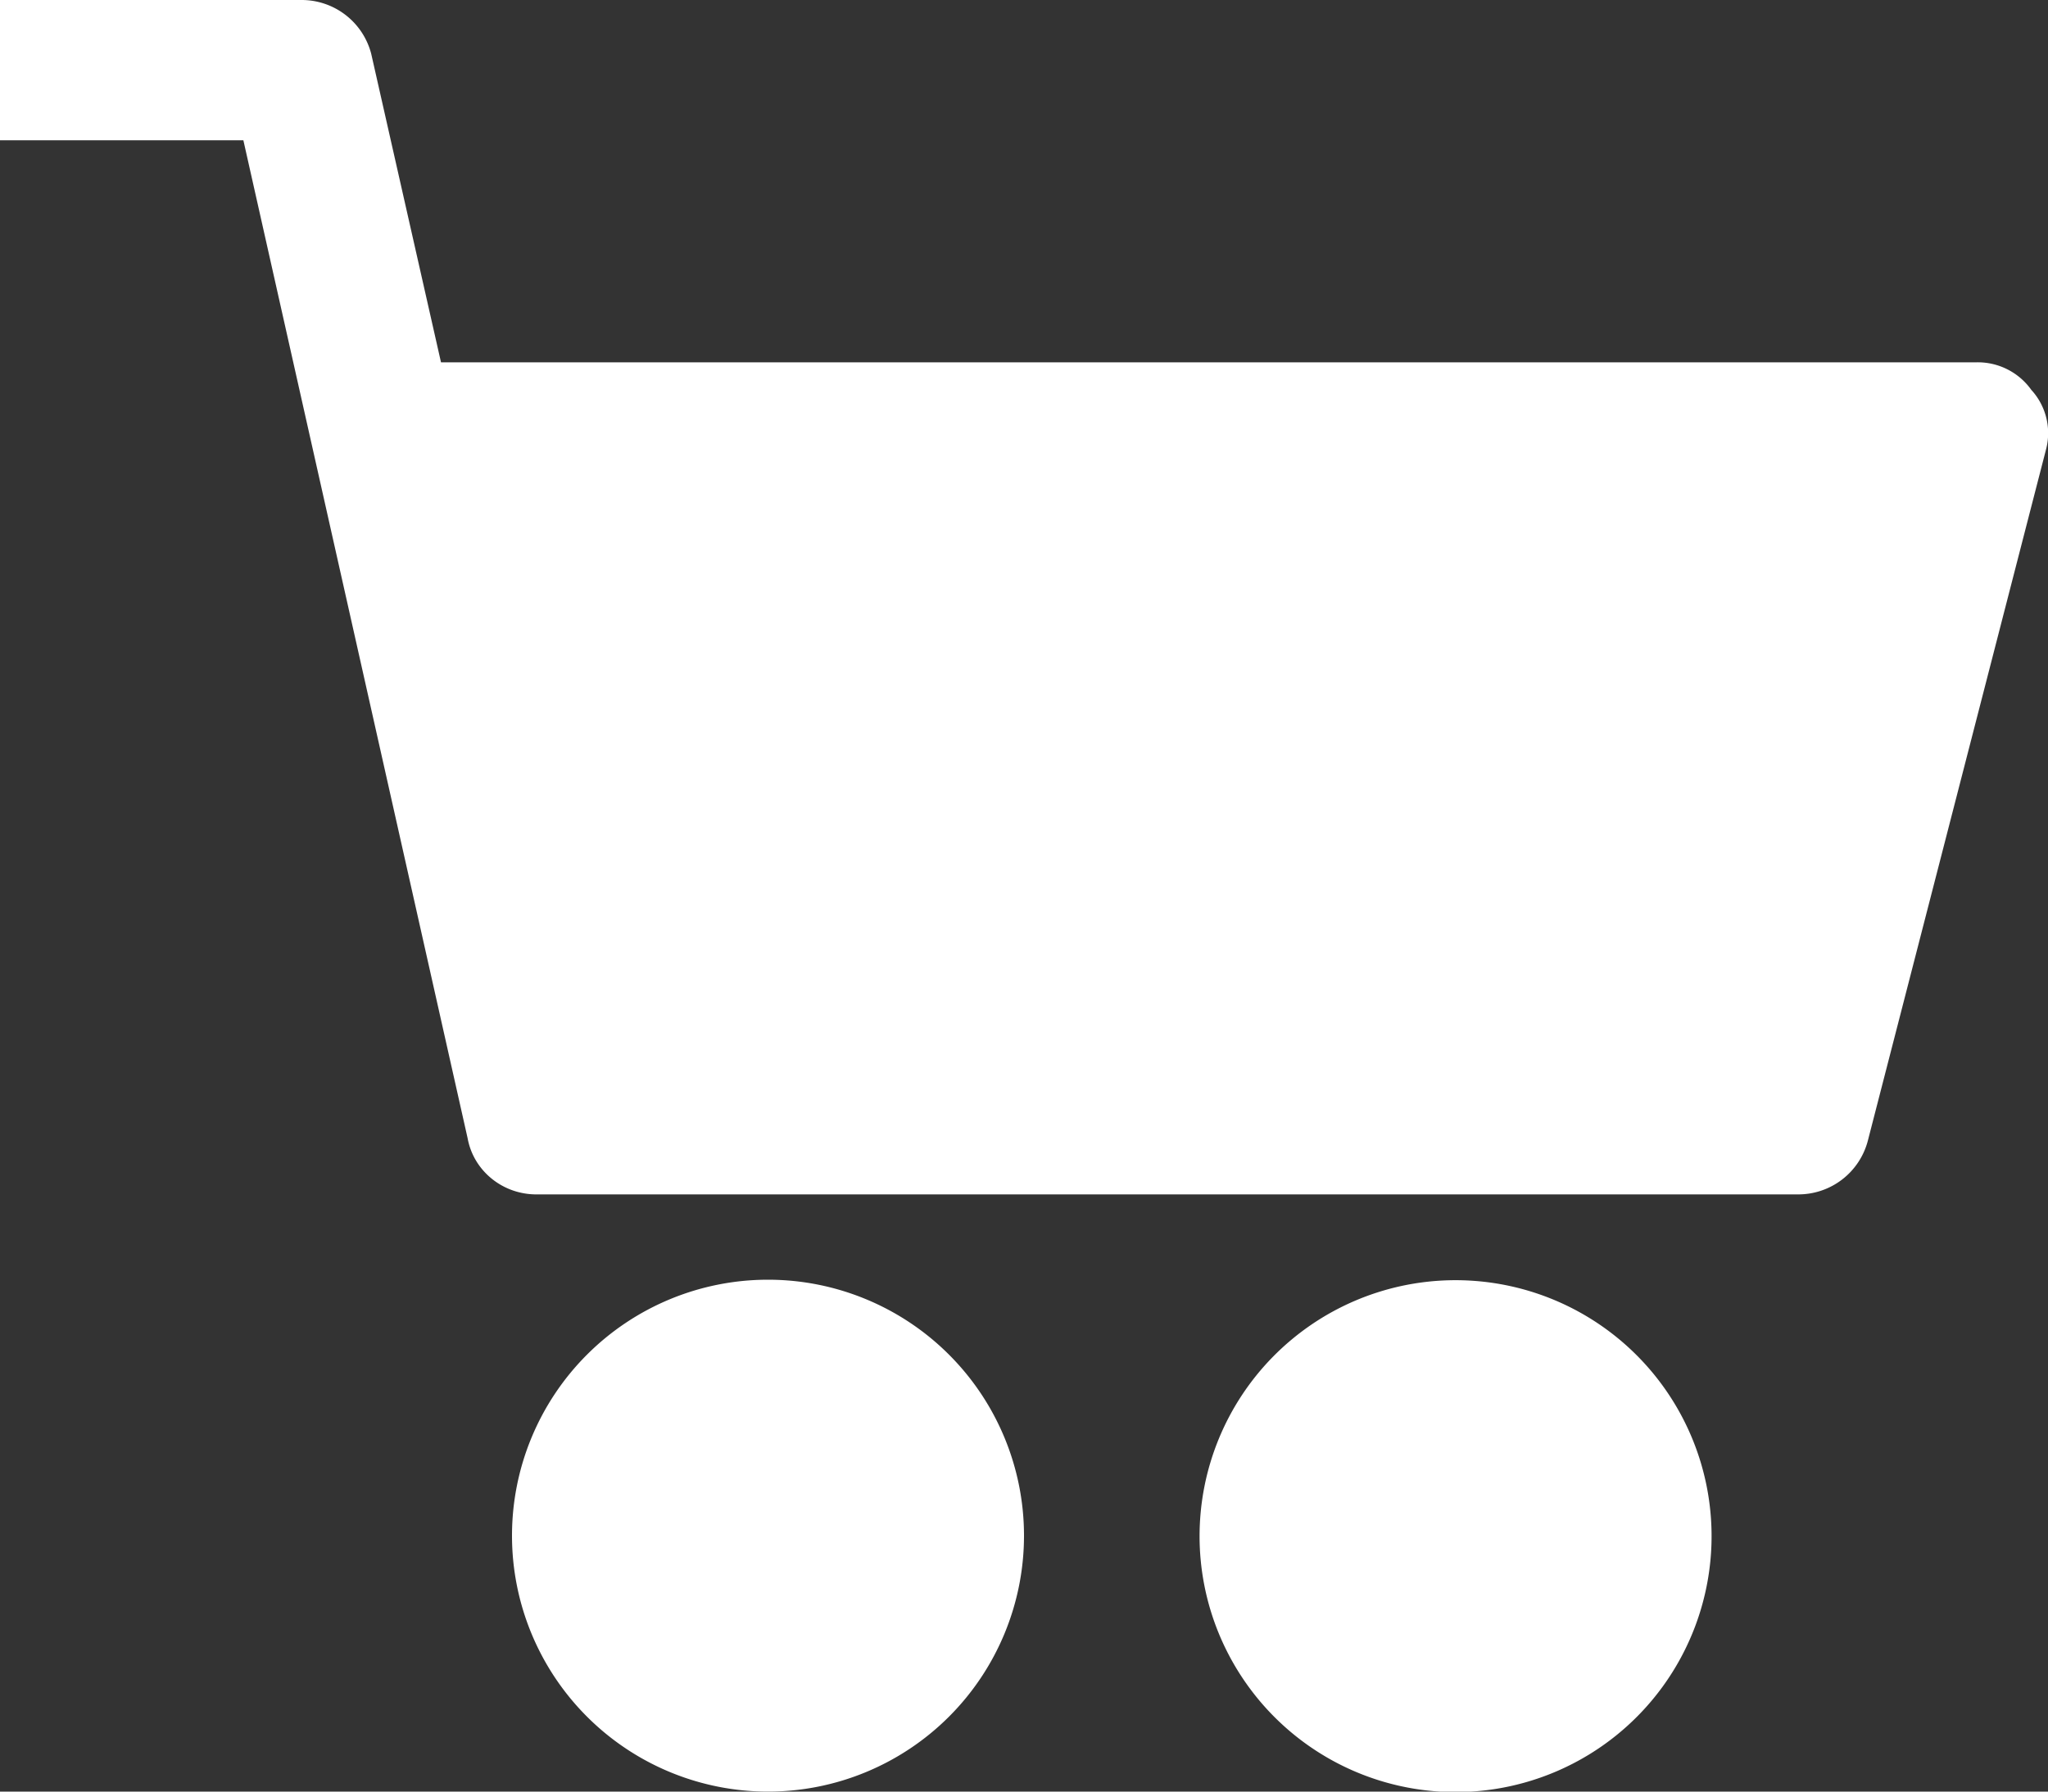
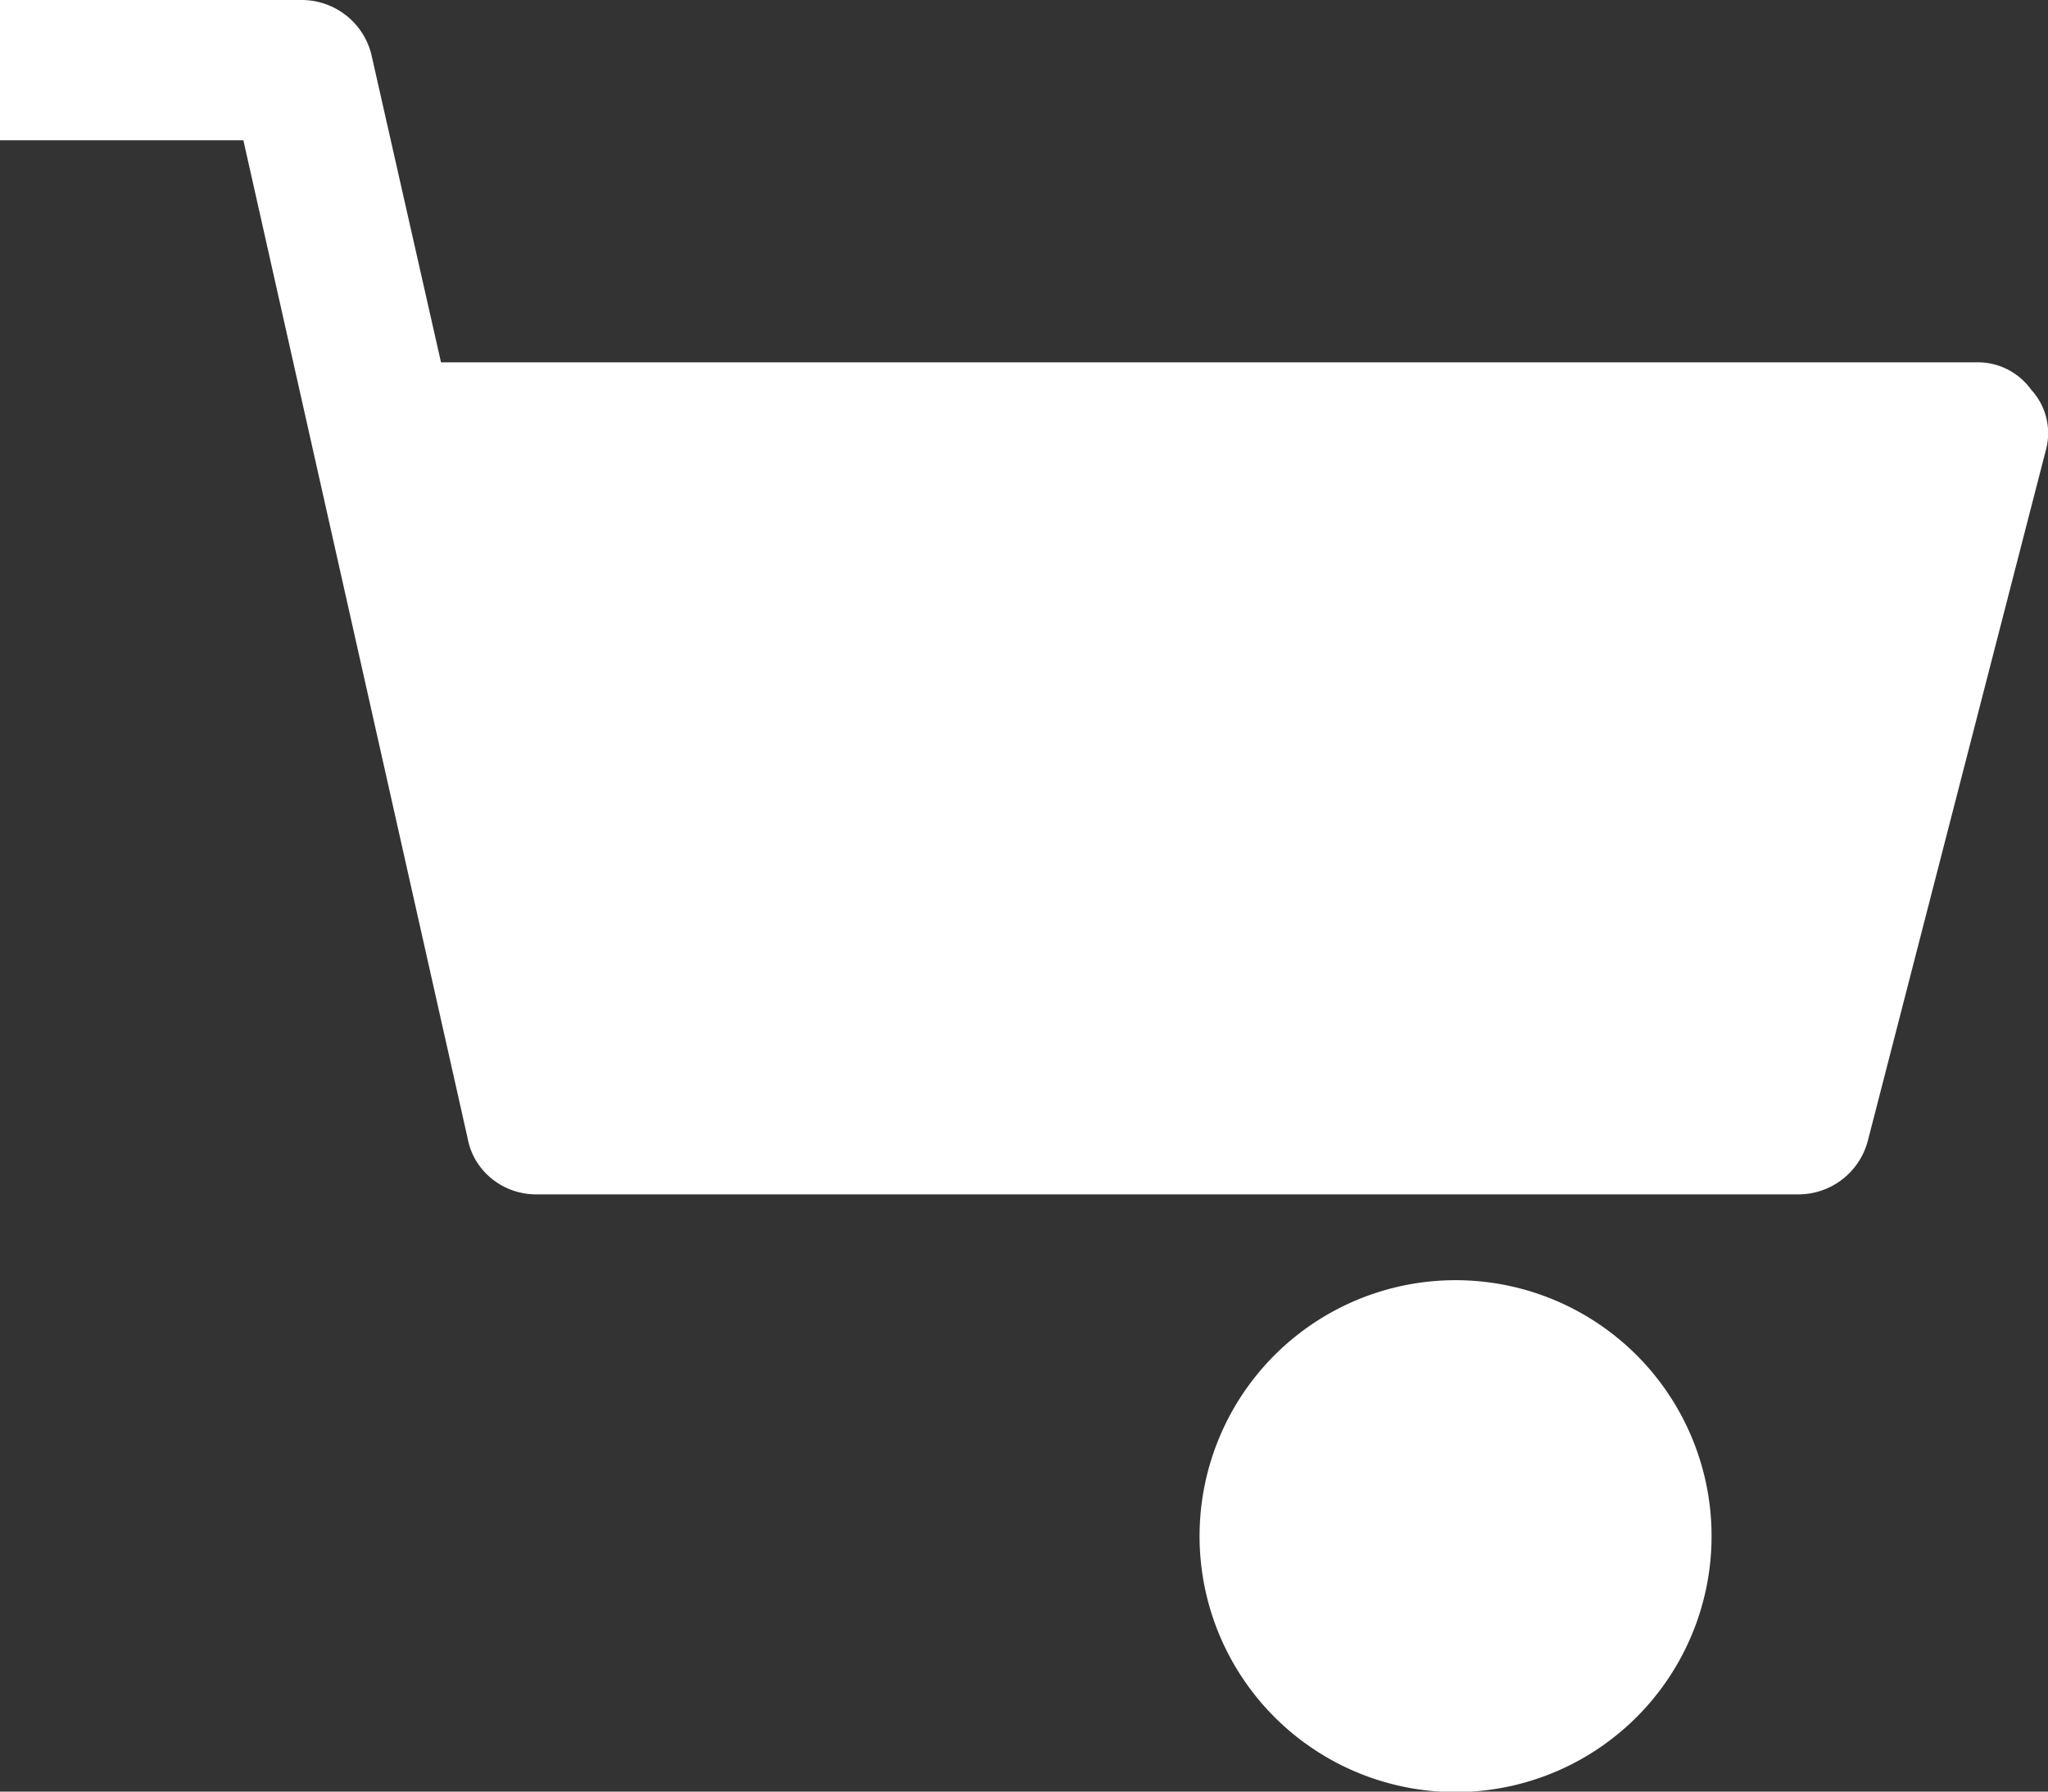
<svg xmlns="http://www.w3.org/2000/svg" width="24" height="21">
  <rect width="100%" height="100%" fill="#333333" stroke="none" />
-   <path d="M9 21a3 3 0 1 1 0-6 3 3 0 0 1 0 6zm8.294-5.985a3 3 0 1 1-.588 5.97 3 3 0 0 1 .588-5.97zm6.514-10.44a.77.77 0 0 0-.65-.328H5.168L4.35.63A.842.842 0 0 0 3.53 0H0v1.644h2.852L5.48 13.342c.07.385.416.664.819.658h14.77a.842.842 0 0 0 .82-.63l2.09-8.11a.75.75 0 0 0-.17-.685z" fill="#FFF" />
+   <path d="M9 21zm8.294-5.985a3 3 0 1 1-.588 5.97 3 3 0 0 1 .588-5.97zm6.514-10.44a.77.77 0 0 0-.65-.328H5.168L4.35.63A.842.842 0 0 0 3.53 0H0v1.644h2.852L5.48 13.342c.07.385.416.664.819.658h14.77a.842.842 0 0 0 .82-.63l2.09-8.11a.75.75 0 0 0-.17-.685z" fill="#FFF" />
</svg>